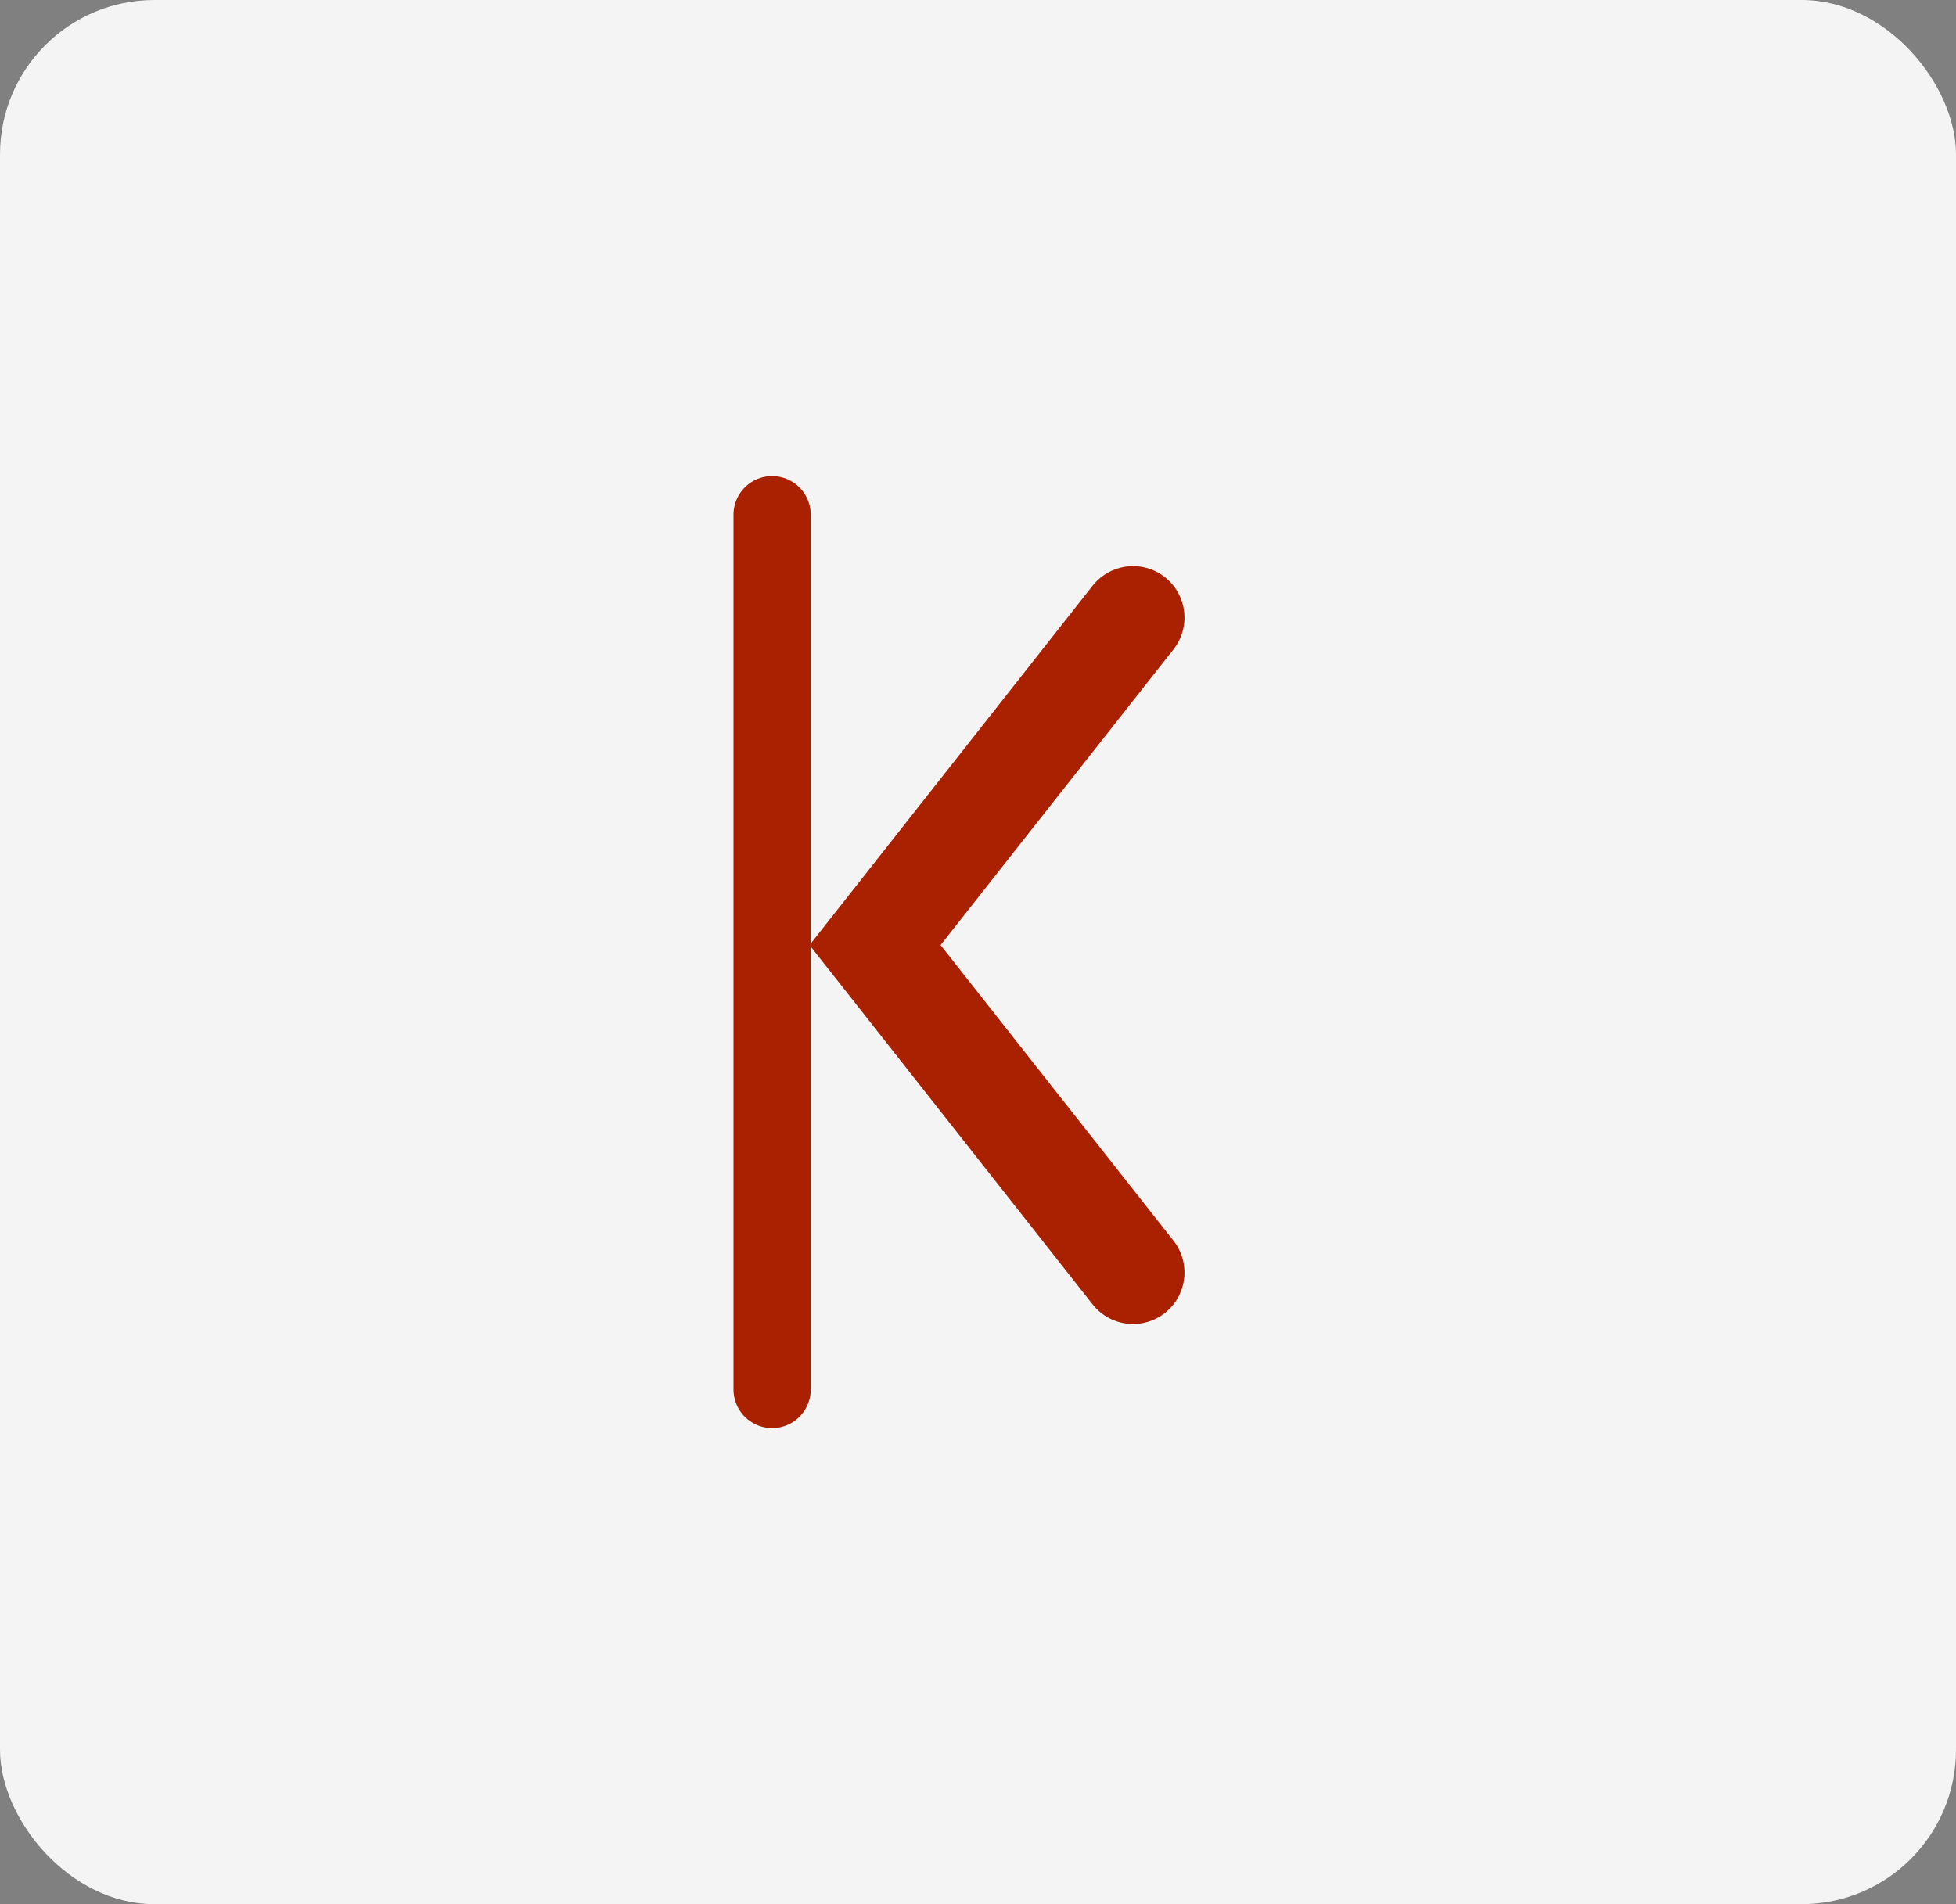
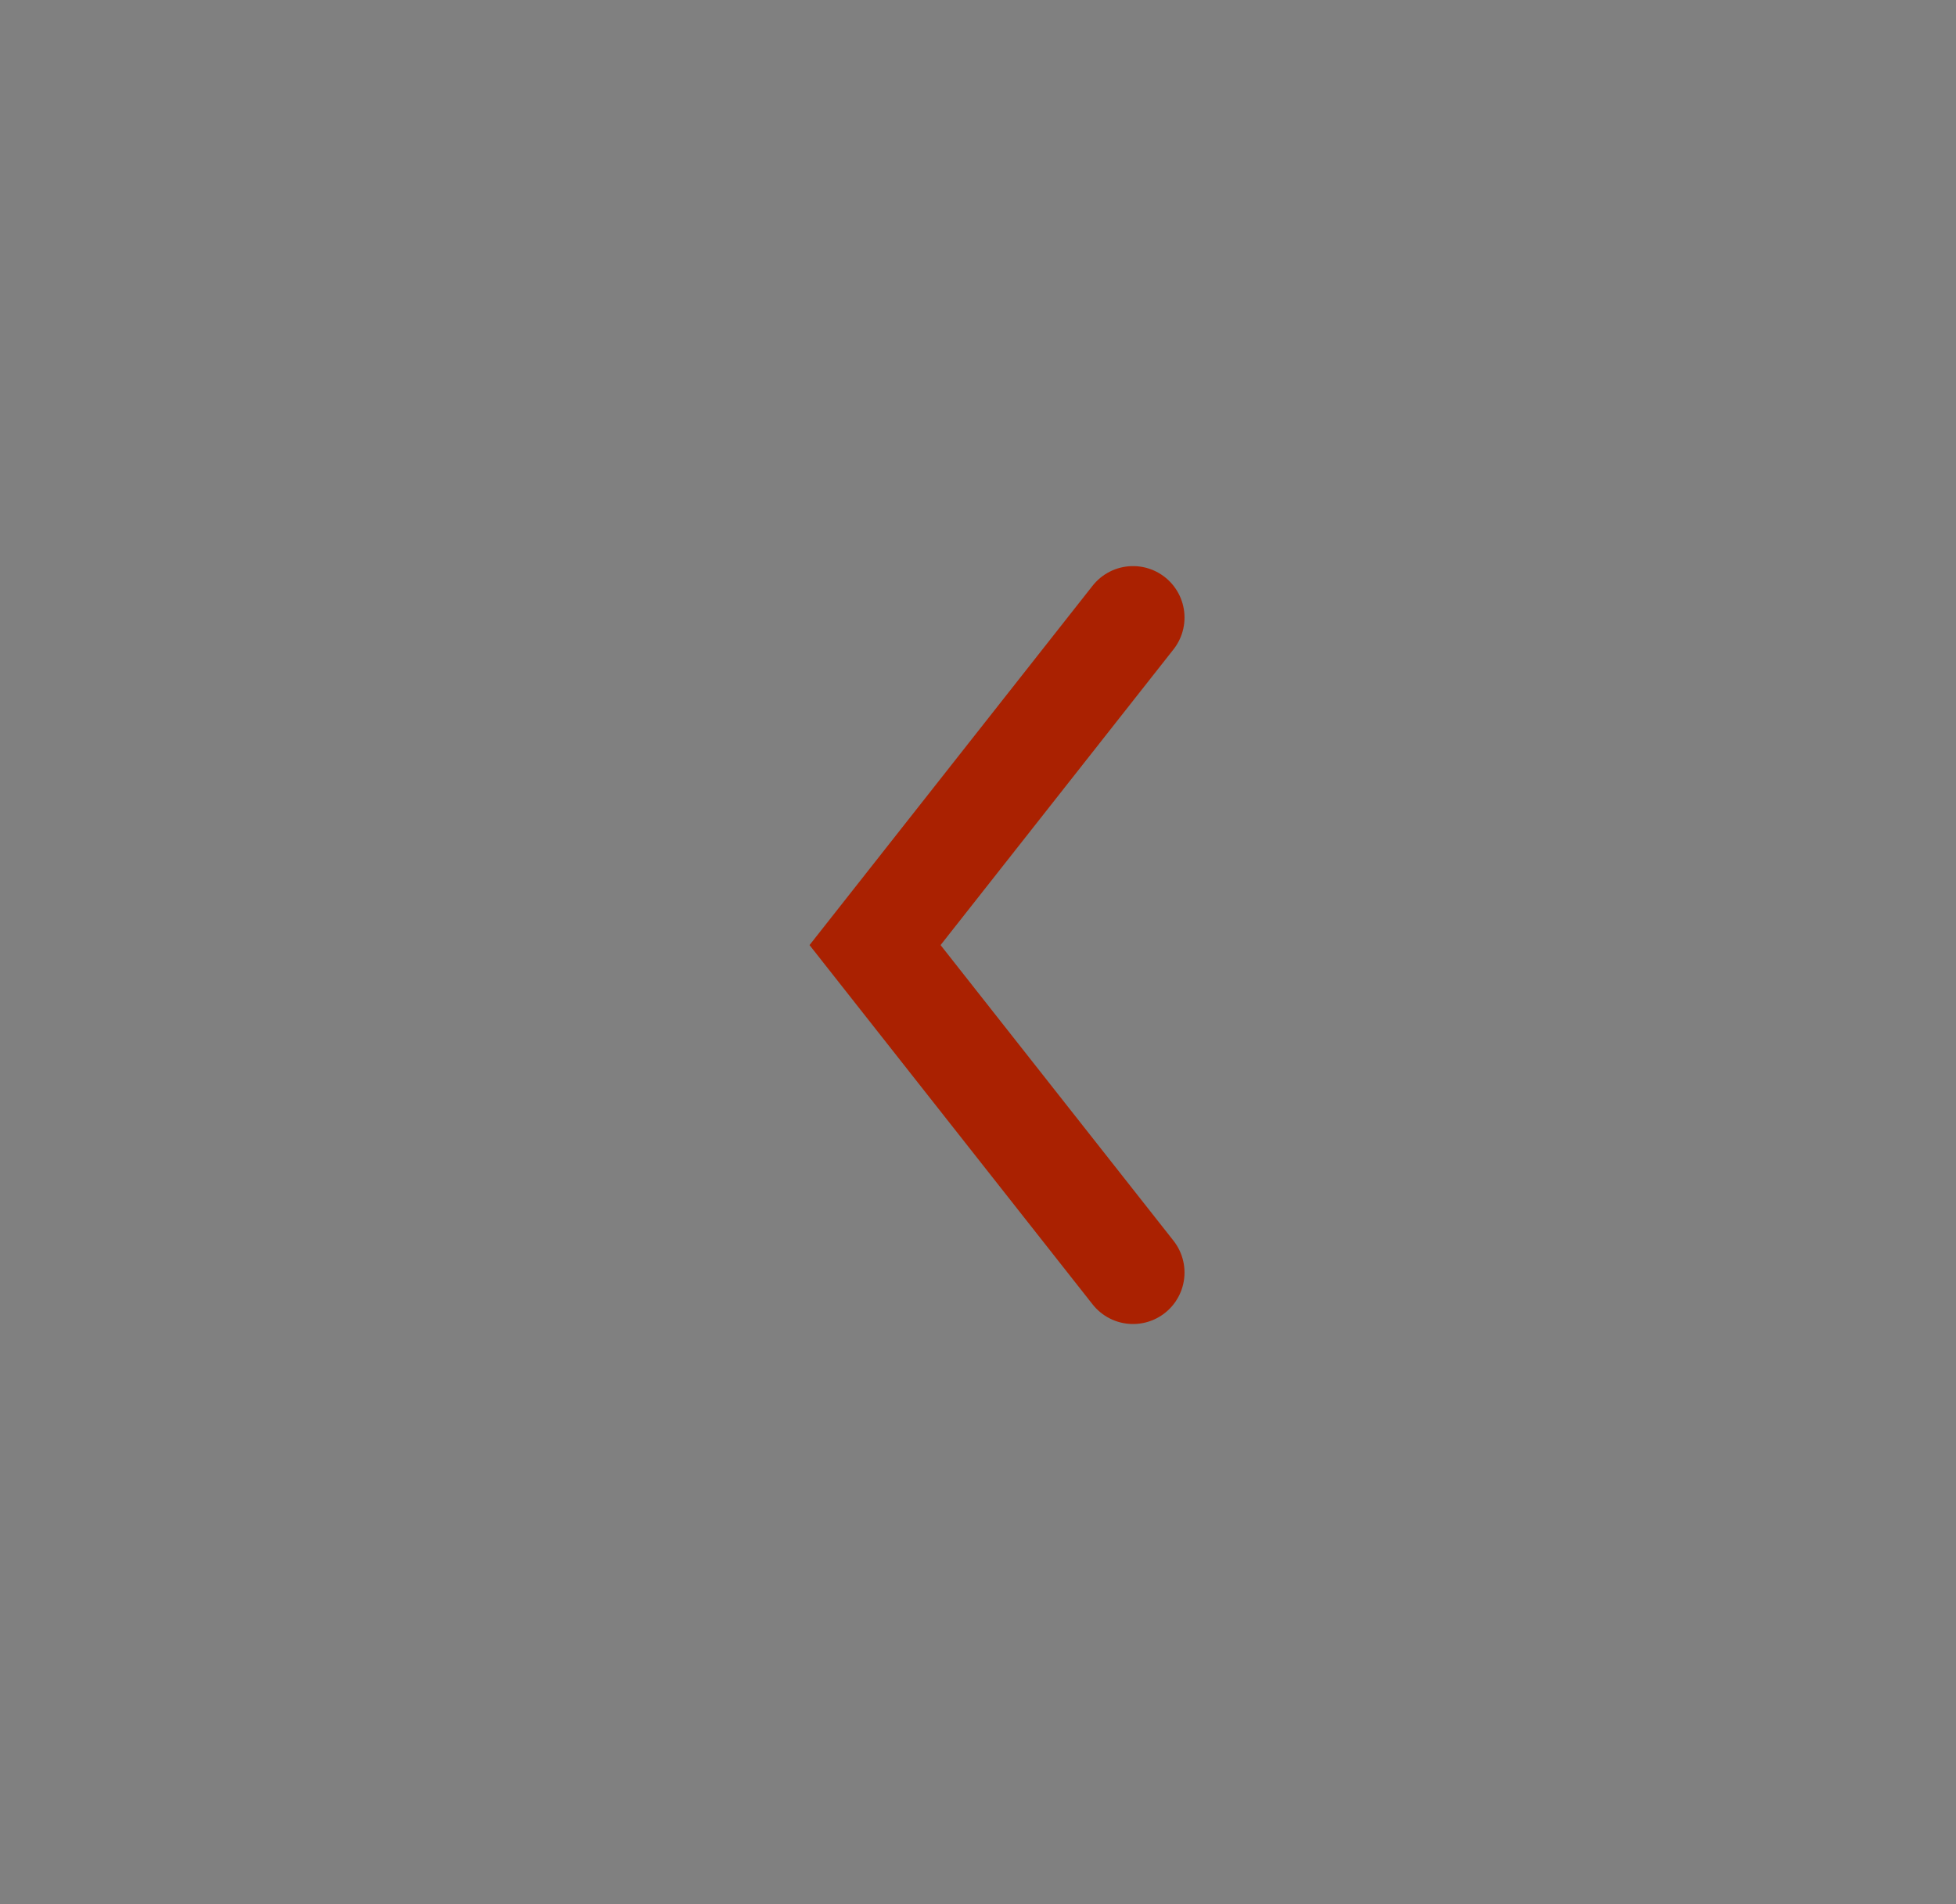
<svg xmlns="http://www.w3.org/2000/svg" width="38" height="37" viewBox="0 0 38 37" fill="none">
  <rect x="0" y="0" width="38" height="37" fill="#808080" stroke="none" />
-   <rect width="38" height="37" rx="3" fill="#F4F4F4" />
  <path d="M22.012 12L17 18.364L22.012 24.727" stroke="#AA2101" stroke-width="2" stroke-miterlimit="10" stroke-linecap="round" />
-   <path d="M15 10V27" stroke="#AA2101" stroke-width="1.5" stroke-linecap="round" stroke-linejoin="round" />
</svg>